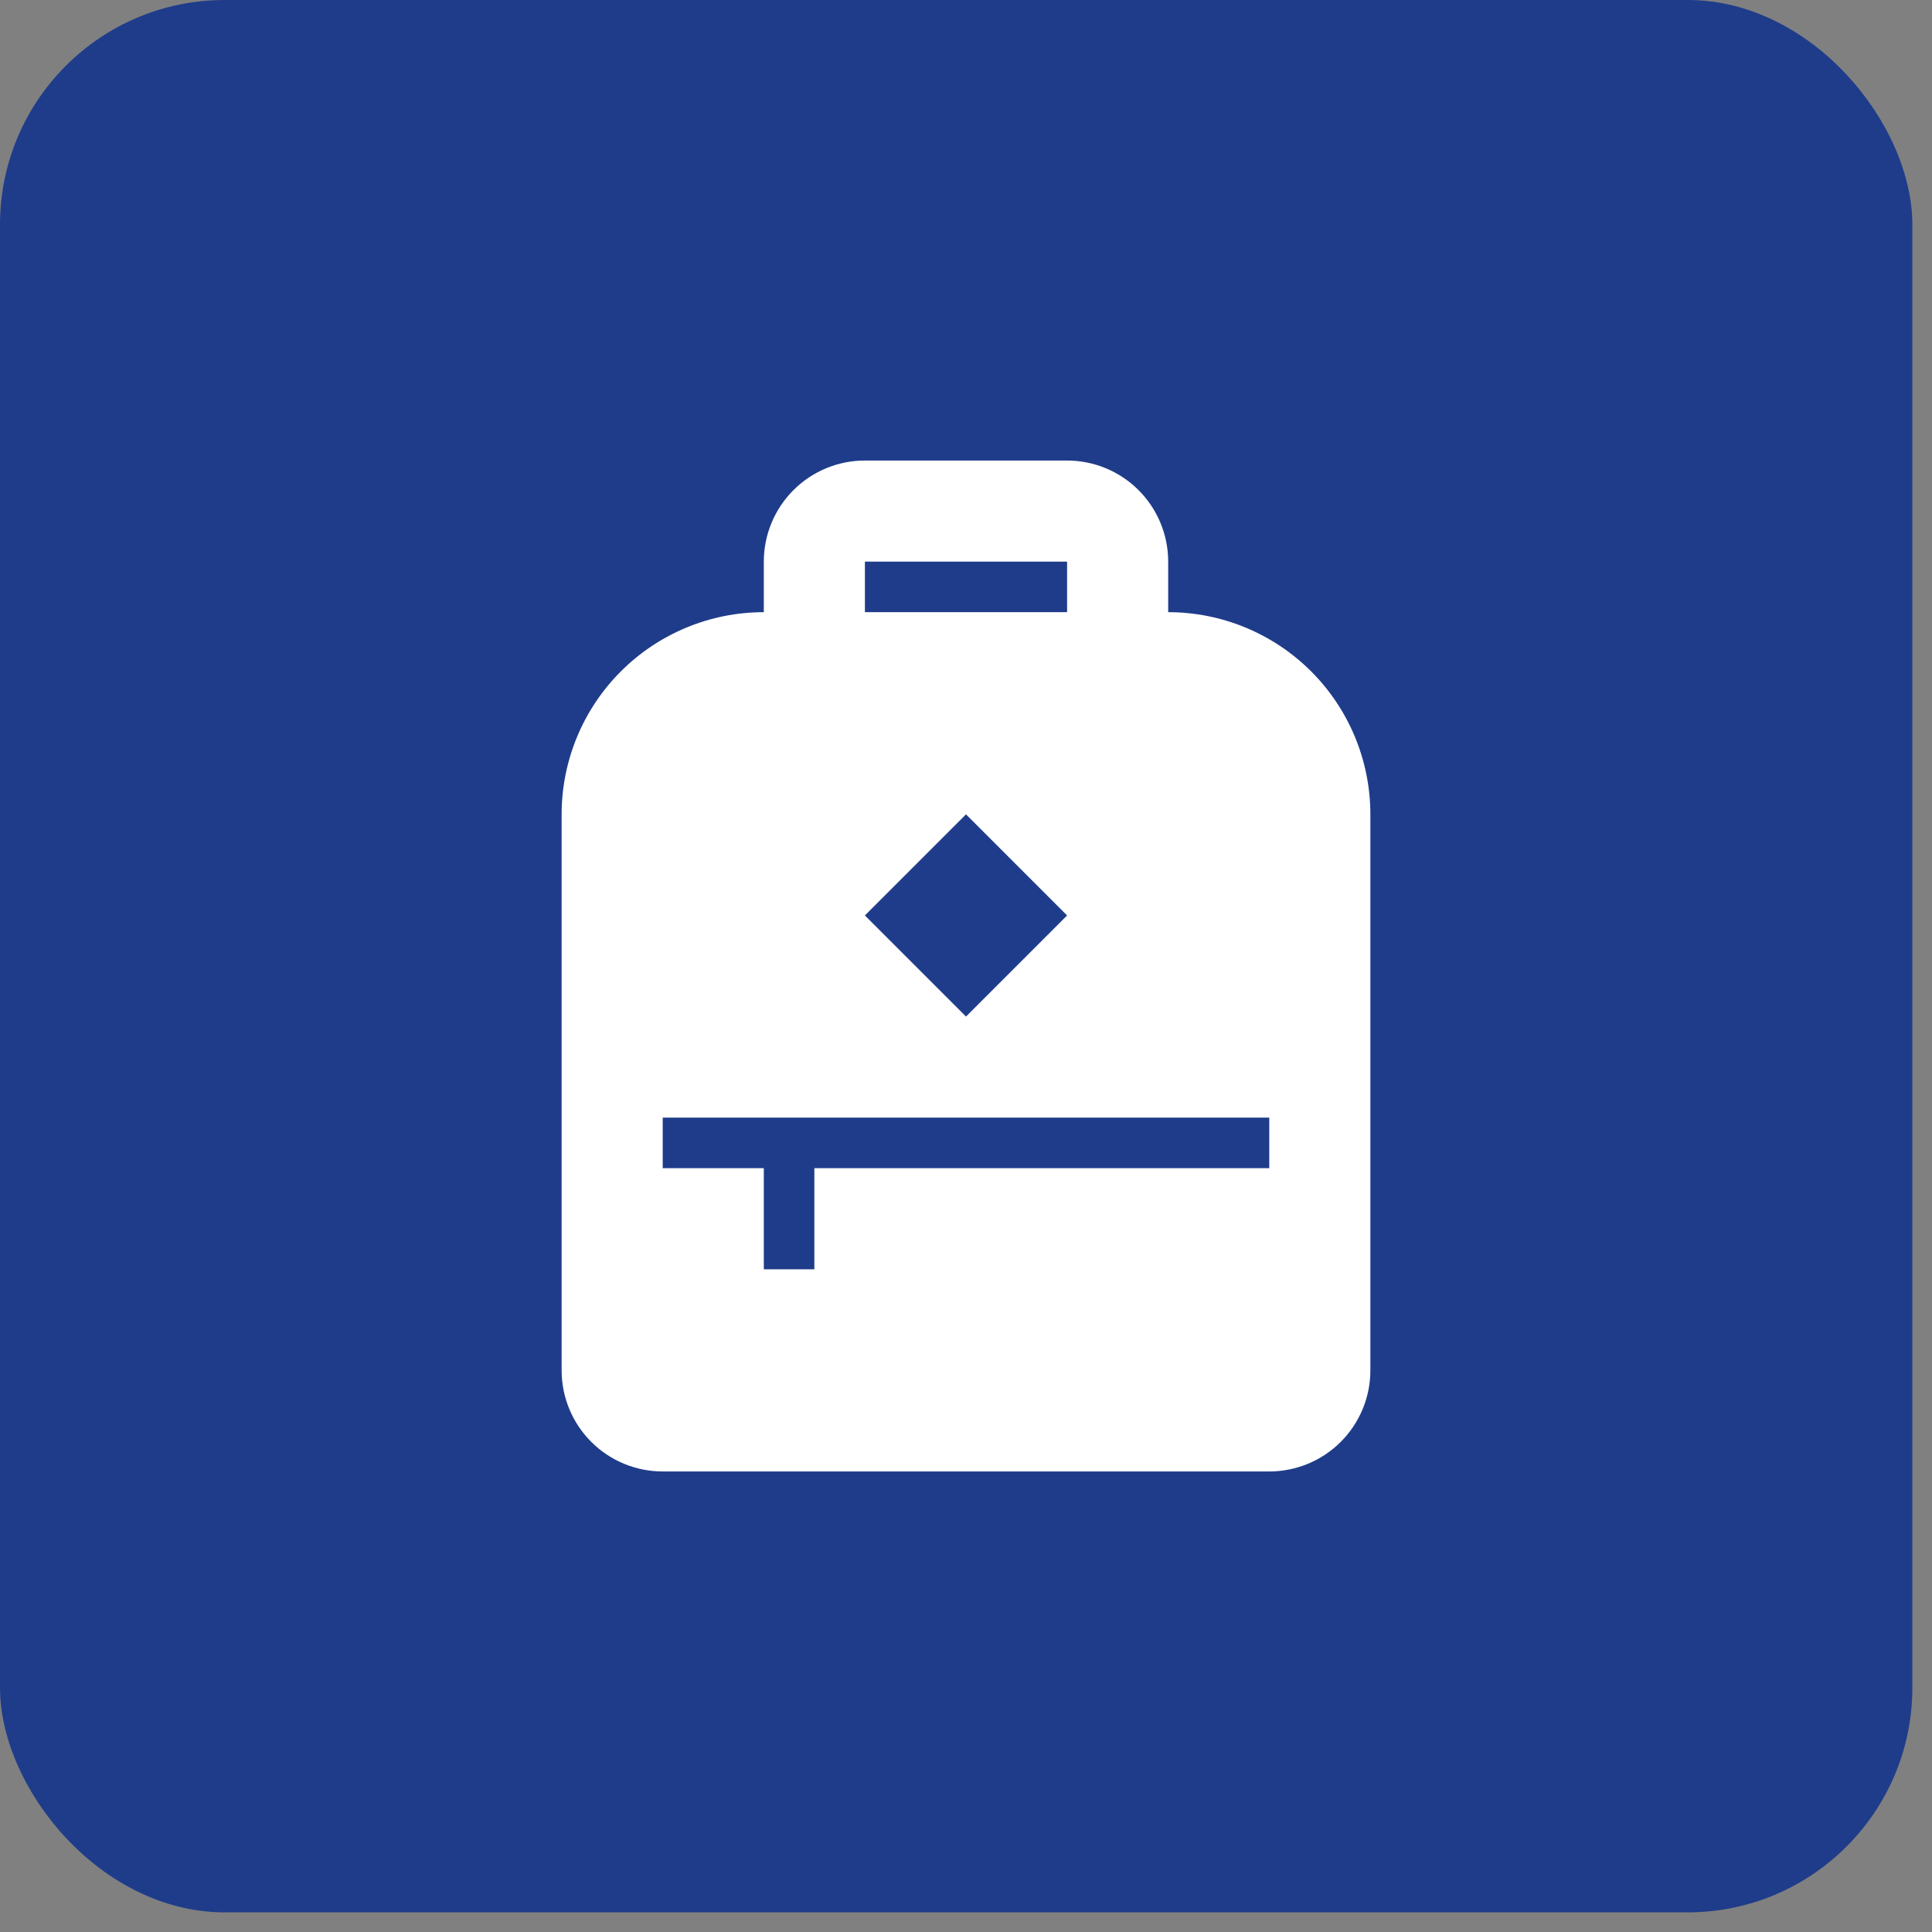
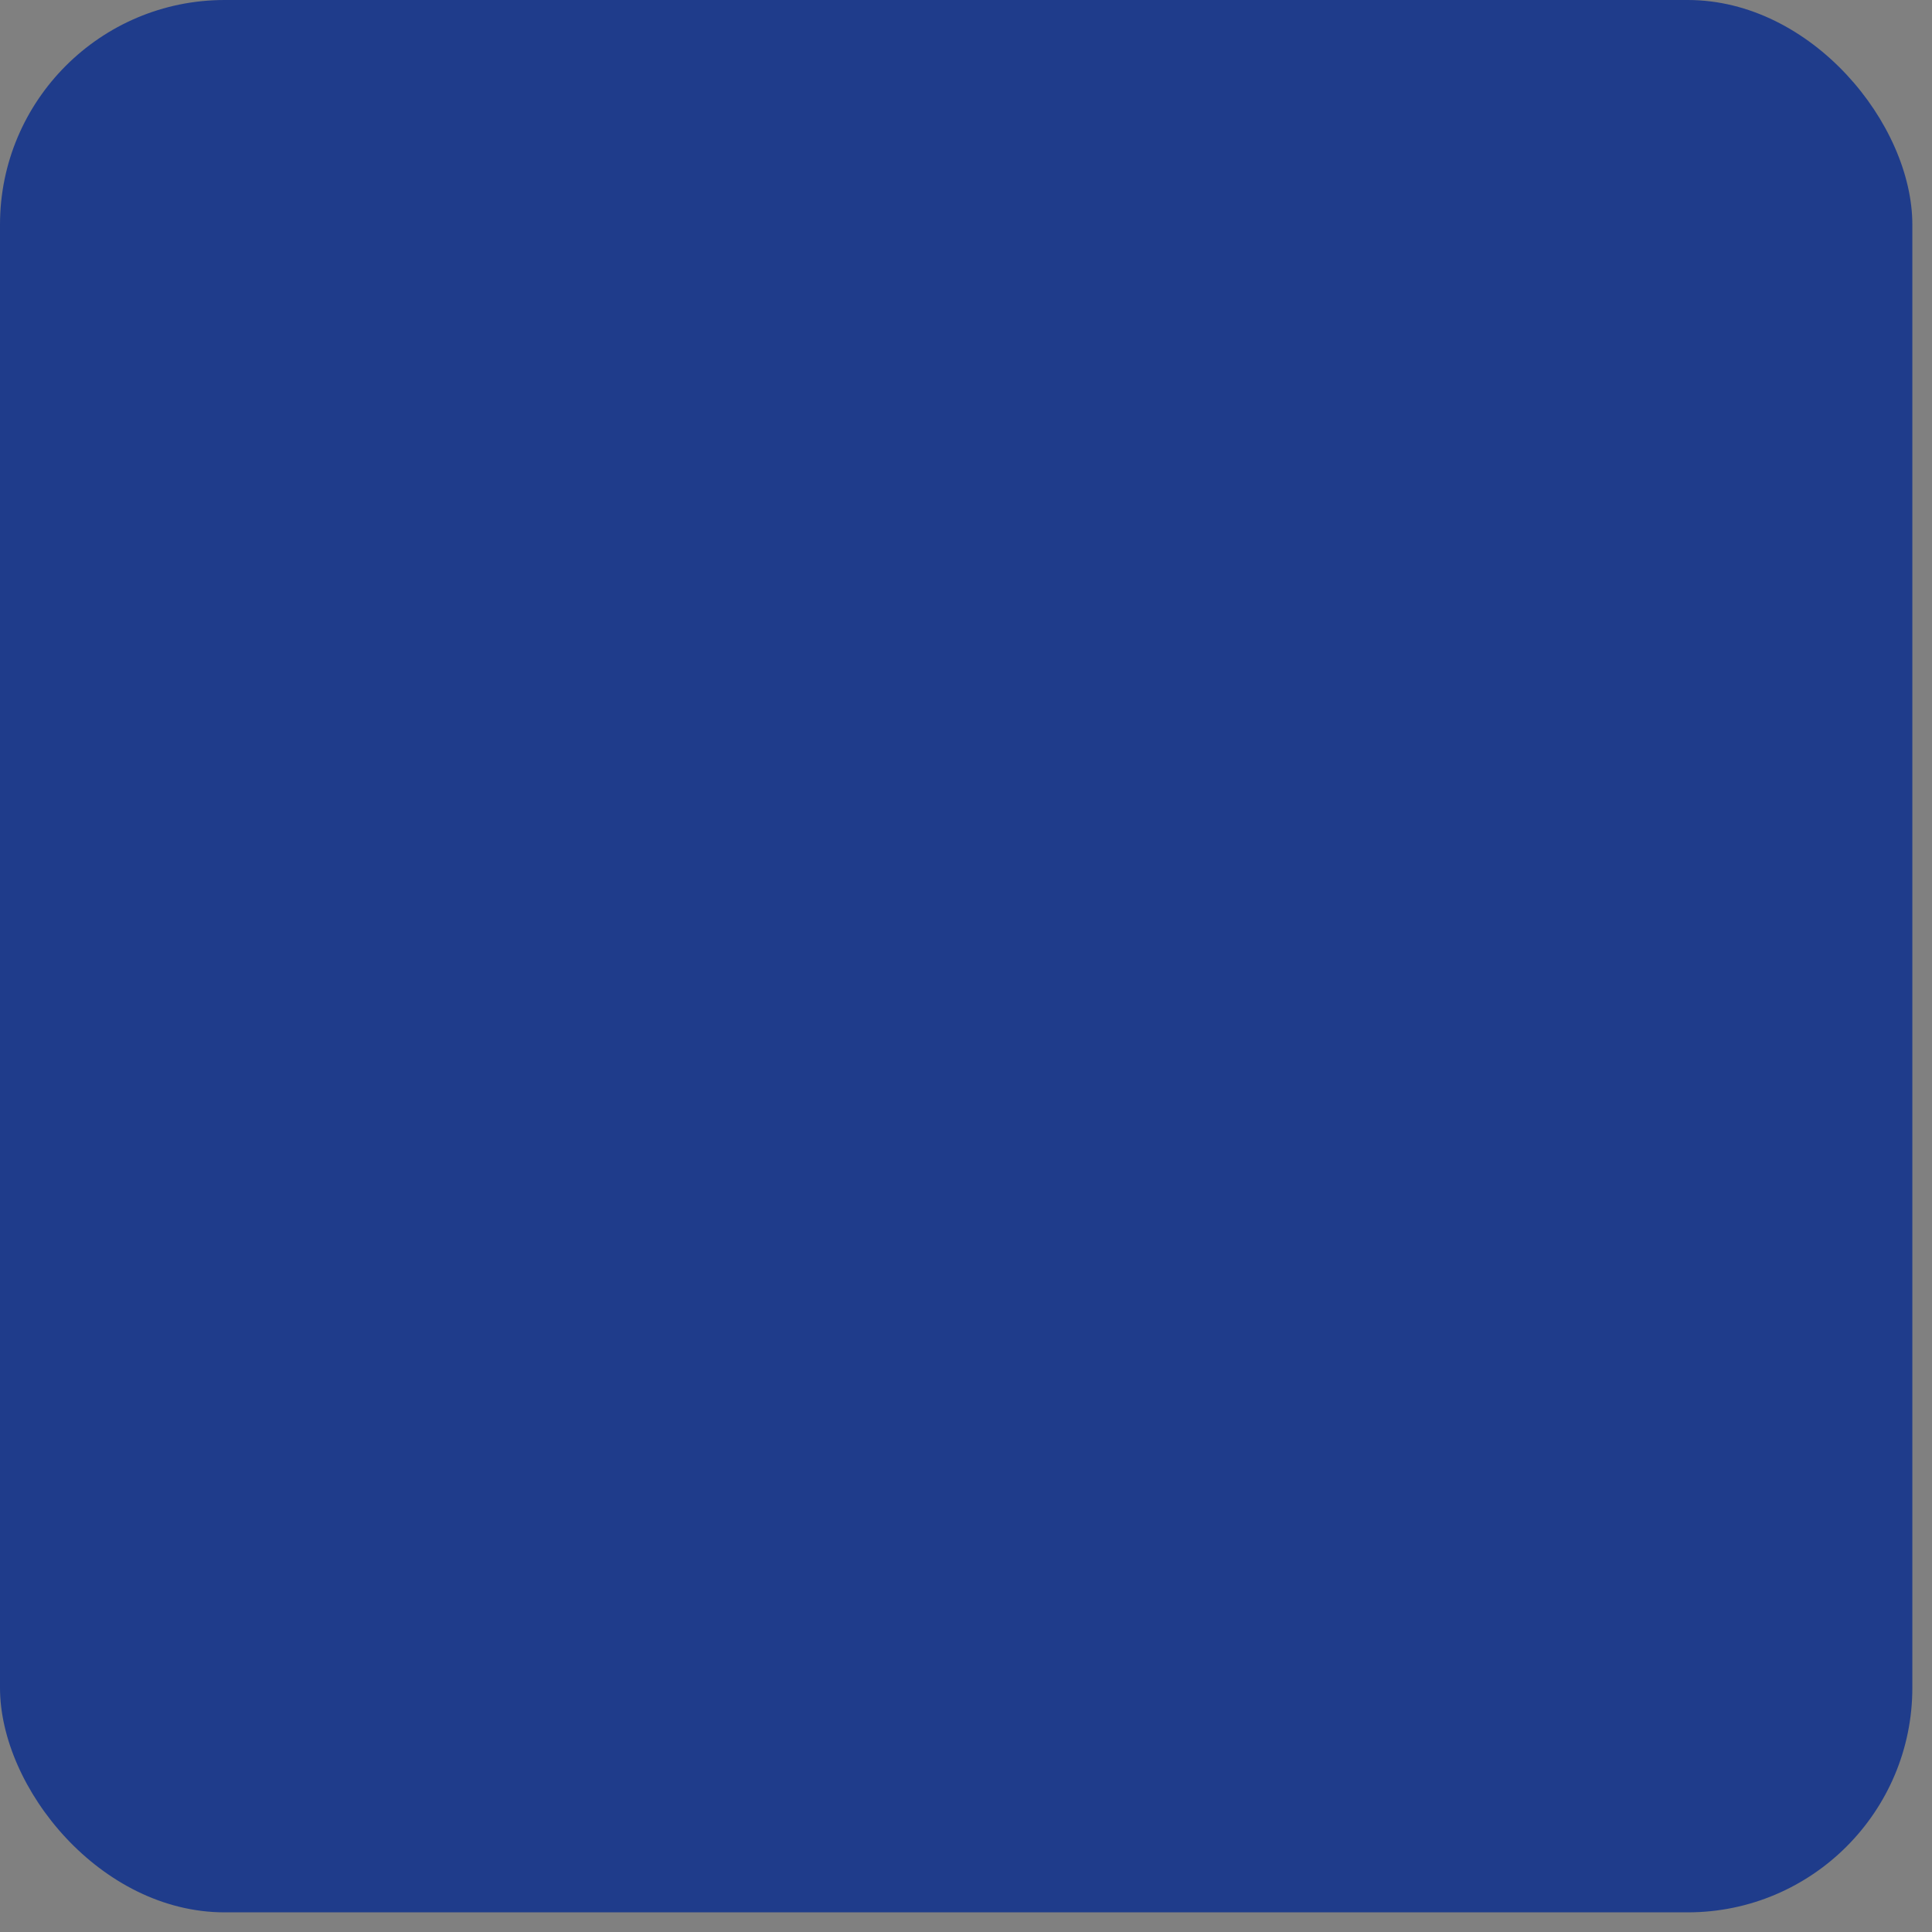
<svg xmlns="http://www.w3.org/2000/svg" width="86" height="86" viewBox="0 0 86 86" fill="none">
  <rect x="0" y="0" width="86" height="86" fill="#808080" stroke="none" />
  <rect width="85.125" height="85.125" rx="10" fill="#1F3C8B" />
-   <path d="M52 27.25V25C52 23.806 51.526 22.662 50.682 21.818C49.838 20.974 48.694 20.5 47.5 20.5H38.5C37.306 20.5 36.162 20.974 35.318 21.818C34.474 22.662 34 23.806 34 25V27.25C31.613 27.25 29.324 28.198 27.636 29.886C25.948 31.574 25 33.863 25 36.25V61C25 62.194 25.474 63.338 26.318 64.182C27.162 65.026 28.306 65.5 29.5 65.5H56.5C57.694 65.5 58.838 65.026 59.682 64.182C60.526 63.338 61 62.194 61 61V36.25C61 33.863 60.052 31.574 58.364 29.886C56.676 28.198 54.387 27.25 52 27.25ZM38.5 25H47.5V27.25H38.5V25ZM43 36.25L47.5 40.75L43 45.25L38.5 40.75L43 36.25ZM56.5 52H36.25V56.5H34V52H29.5V49.75H56.5V52Z" fill="white" />
</svg>